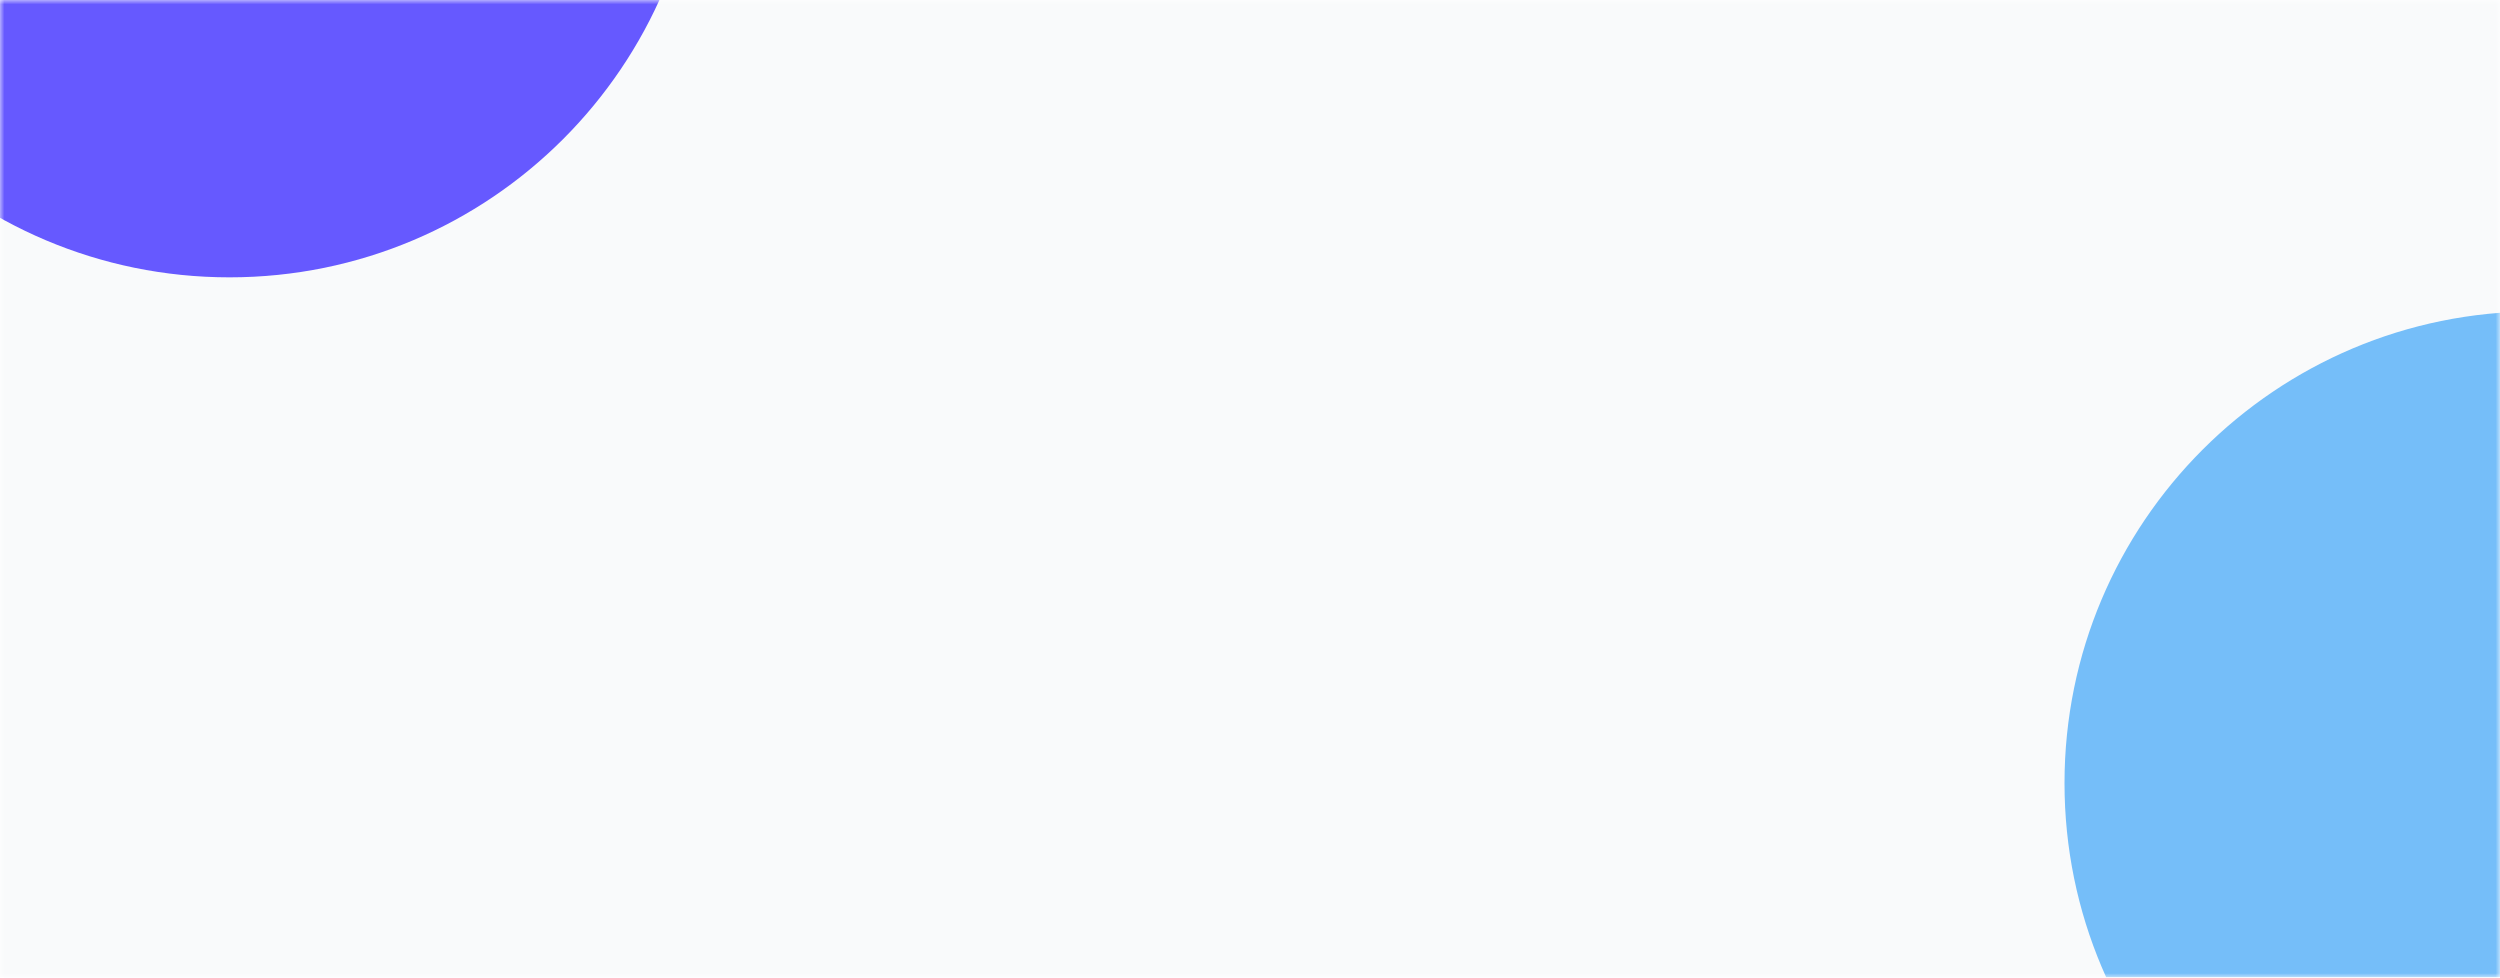
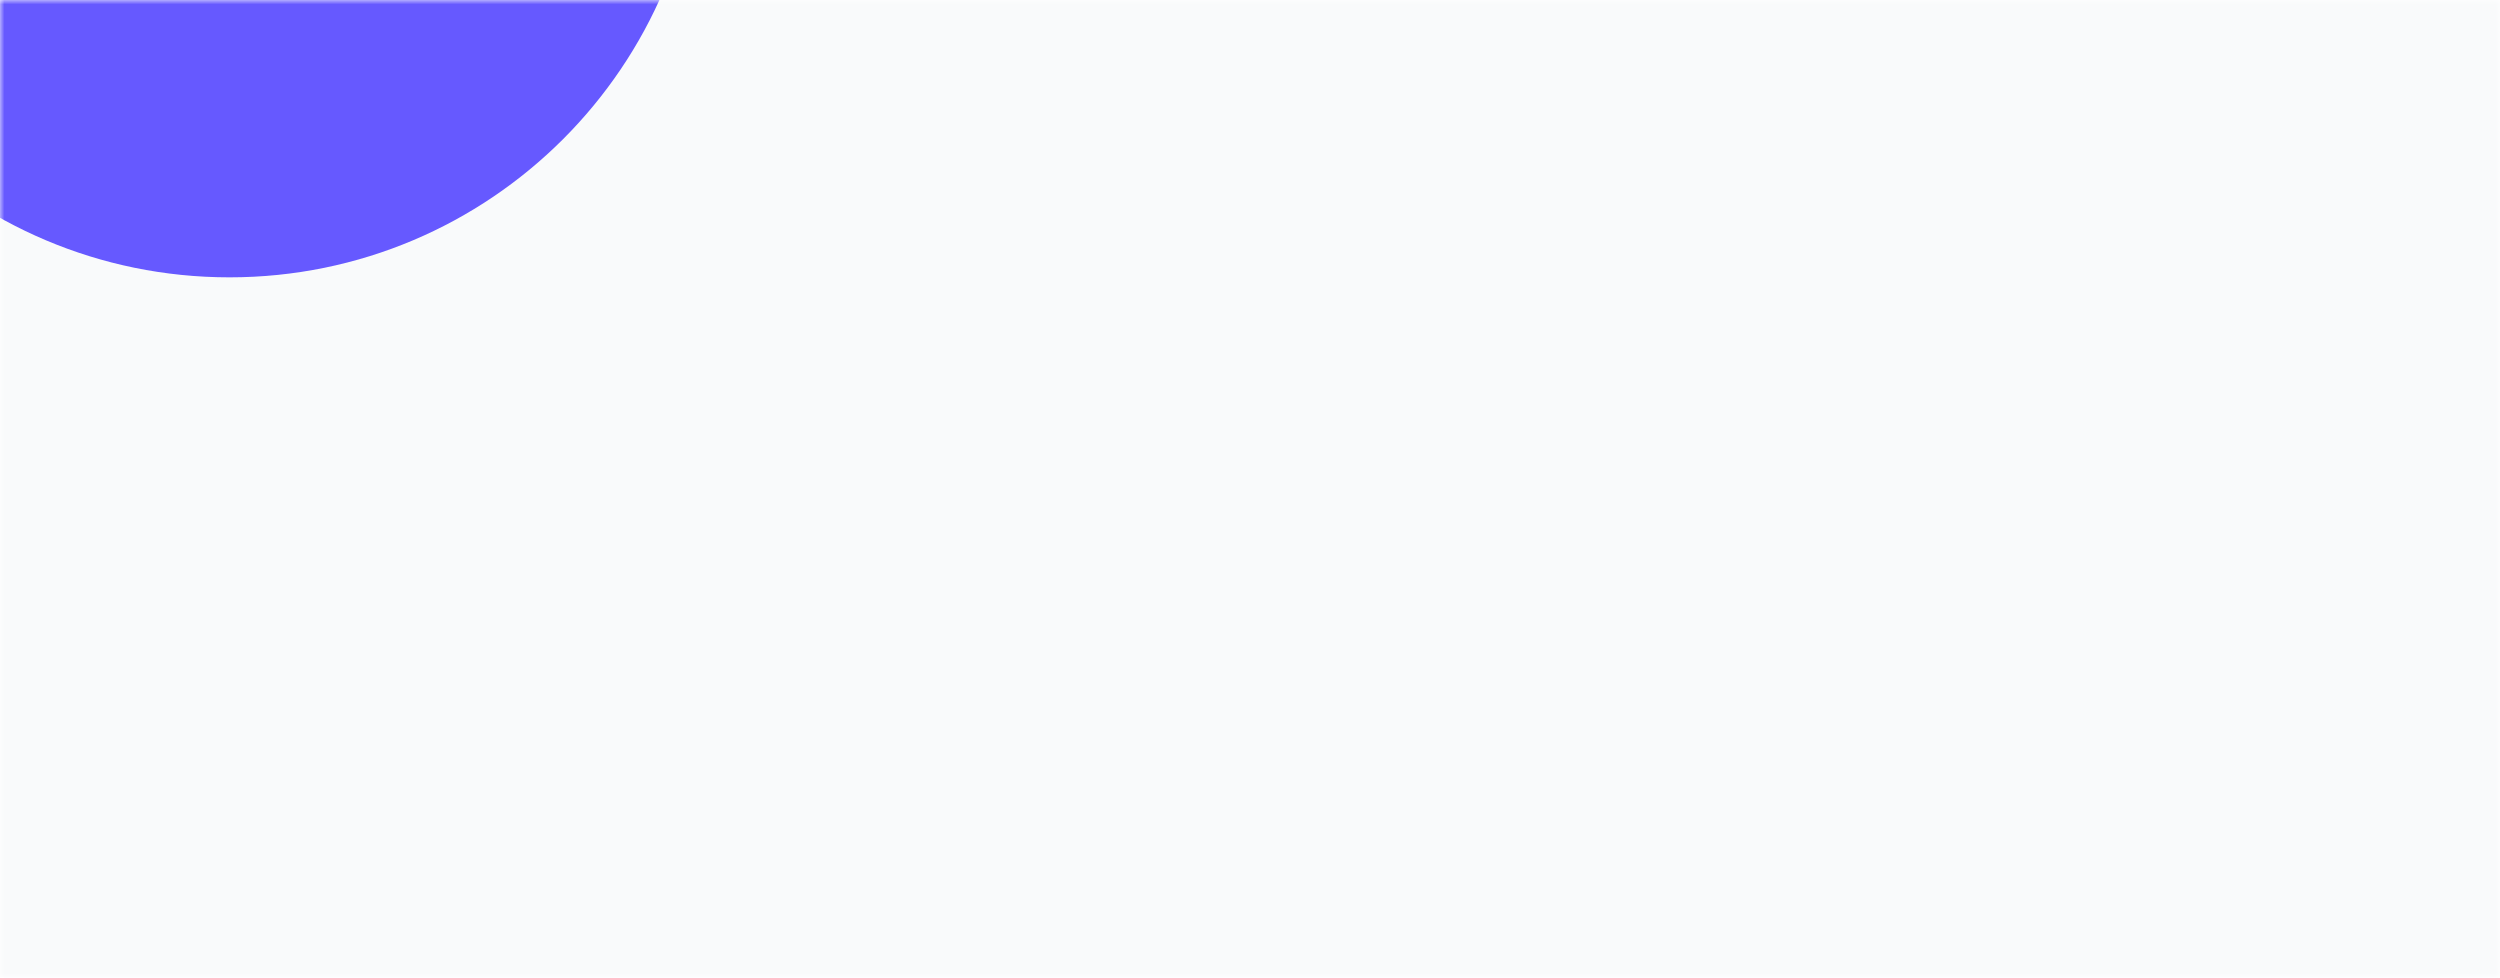
<svg xmlns="http://www.w3.org/2000/svg" width="289" height="113" viewBox="0 0 289 113" fill="none">
  <mask id="mask0_30_26" style="mask-type:luminance" maskUnits="userSpaceOnUse" x="0" y="0" width="289" height="113">
    <path d="M0 0H289V113H0V0Z" fill="white" />
  </mask>
  <g mask="url(#mask0_30_26)">
    <path d="M0 0H289V113H0V0Z" fill="#F9FAFB" />
    <g opacity="0.9" filter="url(#filter0_f_30_26)">
      <path d="M26.53 32.061C56.647 32.061 81.061 7.647 81.061 -22.47C81.061 -52.586 56.647 -77 26.53 -77C-3.586 -77 -28 -52.586 -28 -22.47C-28 7.647 -3.586 32.061 26.53 32.061Z" fill="#5647FF" />
    </g>
    <g filter="url(#filter1_f_30_26)">
-       <path d="M293.187 145.061C323.303 145.061 347.717 120.647 347.717 90.53C347.717 60.414 323.303 36 293.187 36C263.071 36 238.657 60.414 238.657 90.53C238.657 120.647 263.071 145.061 293.187 145.061Z" fill="#75BEF9" />
-     </g>
+       </g>
  </g>
  <defs>
    <filter id="filter0_f_30_26" x="-192.88" y="-241.88" width="438.821" height="438.821" filterUnits="userSpaceOnUse" color-interpolation-filters="sRGB">
      <feFlood flood-opacity="0" result="BackgroundImageFix" />
      <feBlend mode="normal" in="SourceGraphic" in2="BackgroundImageFix" result="shape" />
      <feGaussianBlur stdDeviation="82.44" result="effect1_foregroundBlur_30_26" />
    </filter>
    <filter id="filter1_f_30_26" x="93.777" y="-108.88" width="398.821" height="398.821" filterUnits="userSpaceOnUse" color-interpolation-filters="sRGB">
      <feFlood flood-opacity="0" result="BackgroundImageFix" />
      <feBlend mode="normal" in="SourceGraphic" in2="BackgroundImageFix" result="shape" />
      <feGaussianBlur stdDeviation="72.44" result="effect1_foregroundBlur_30_26" />
    </filter>
  </defs>
</svg>